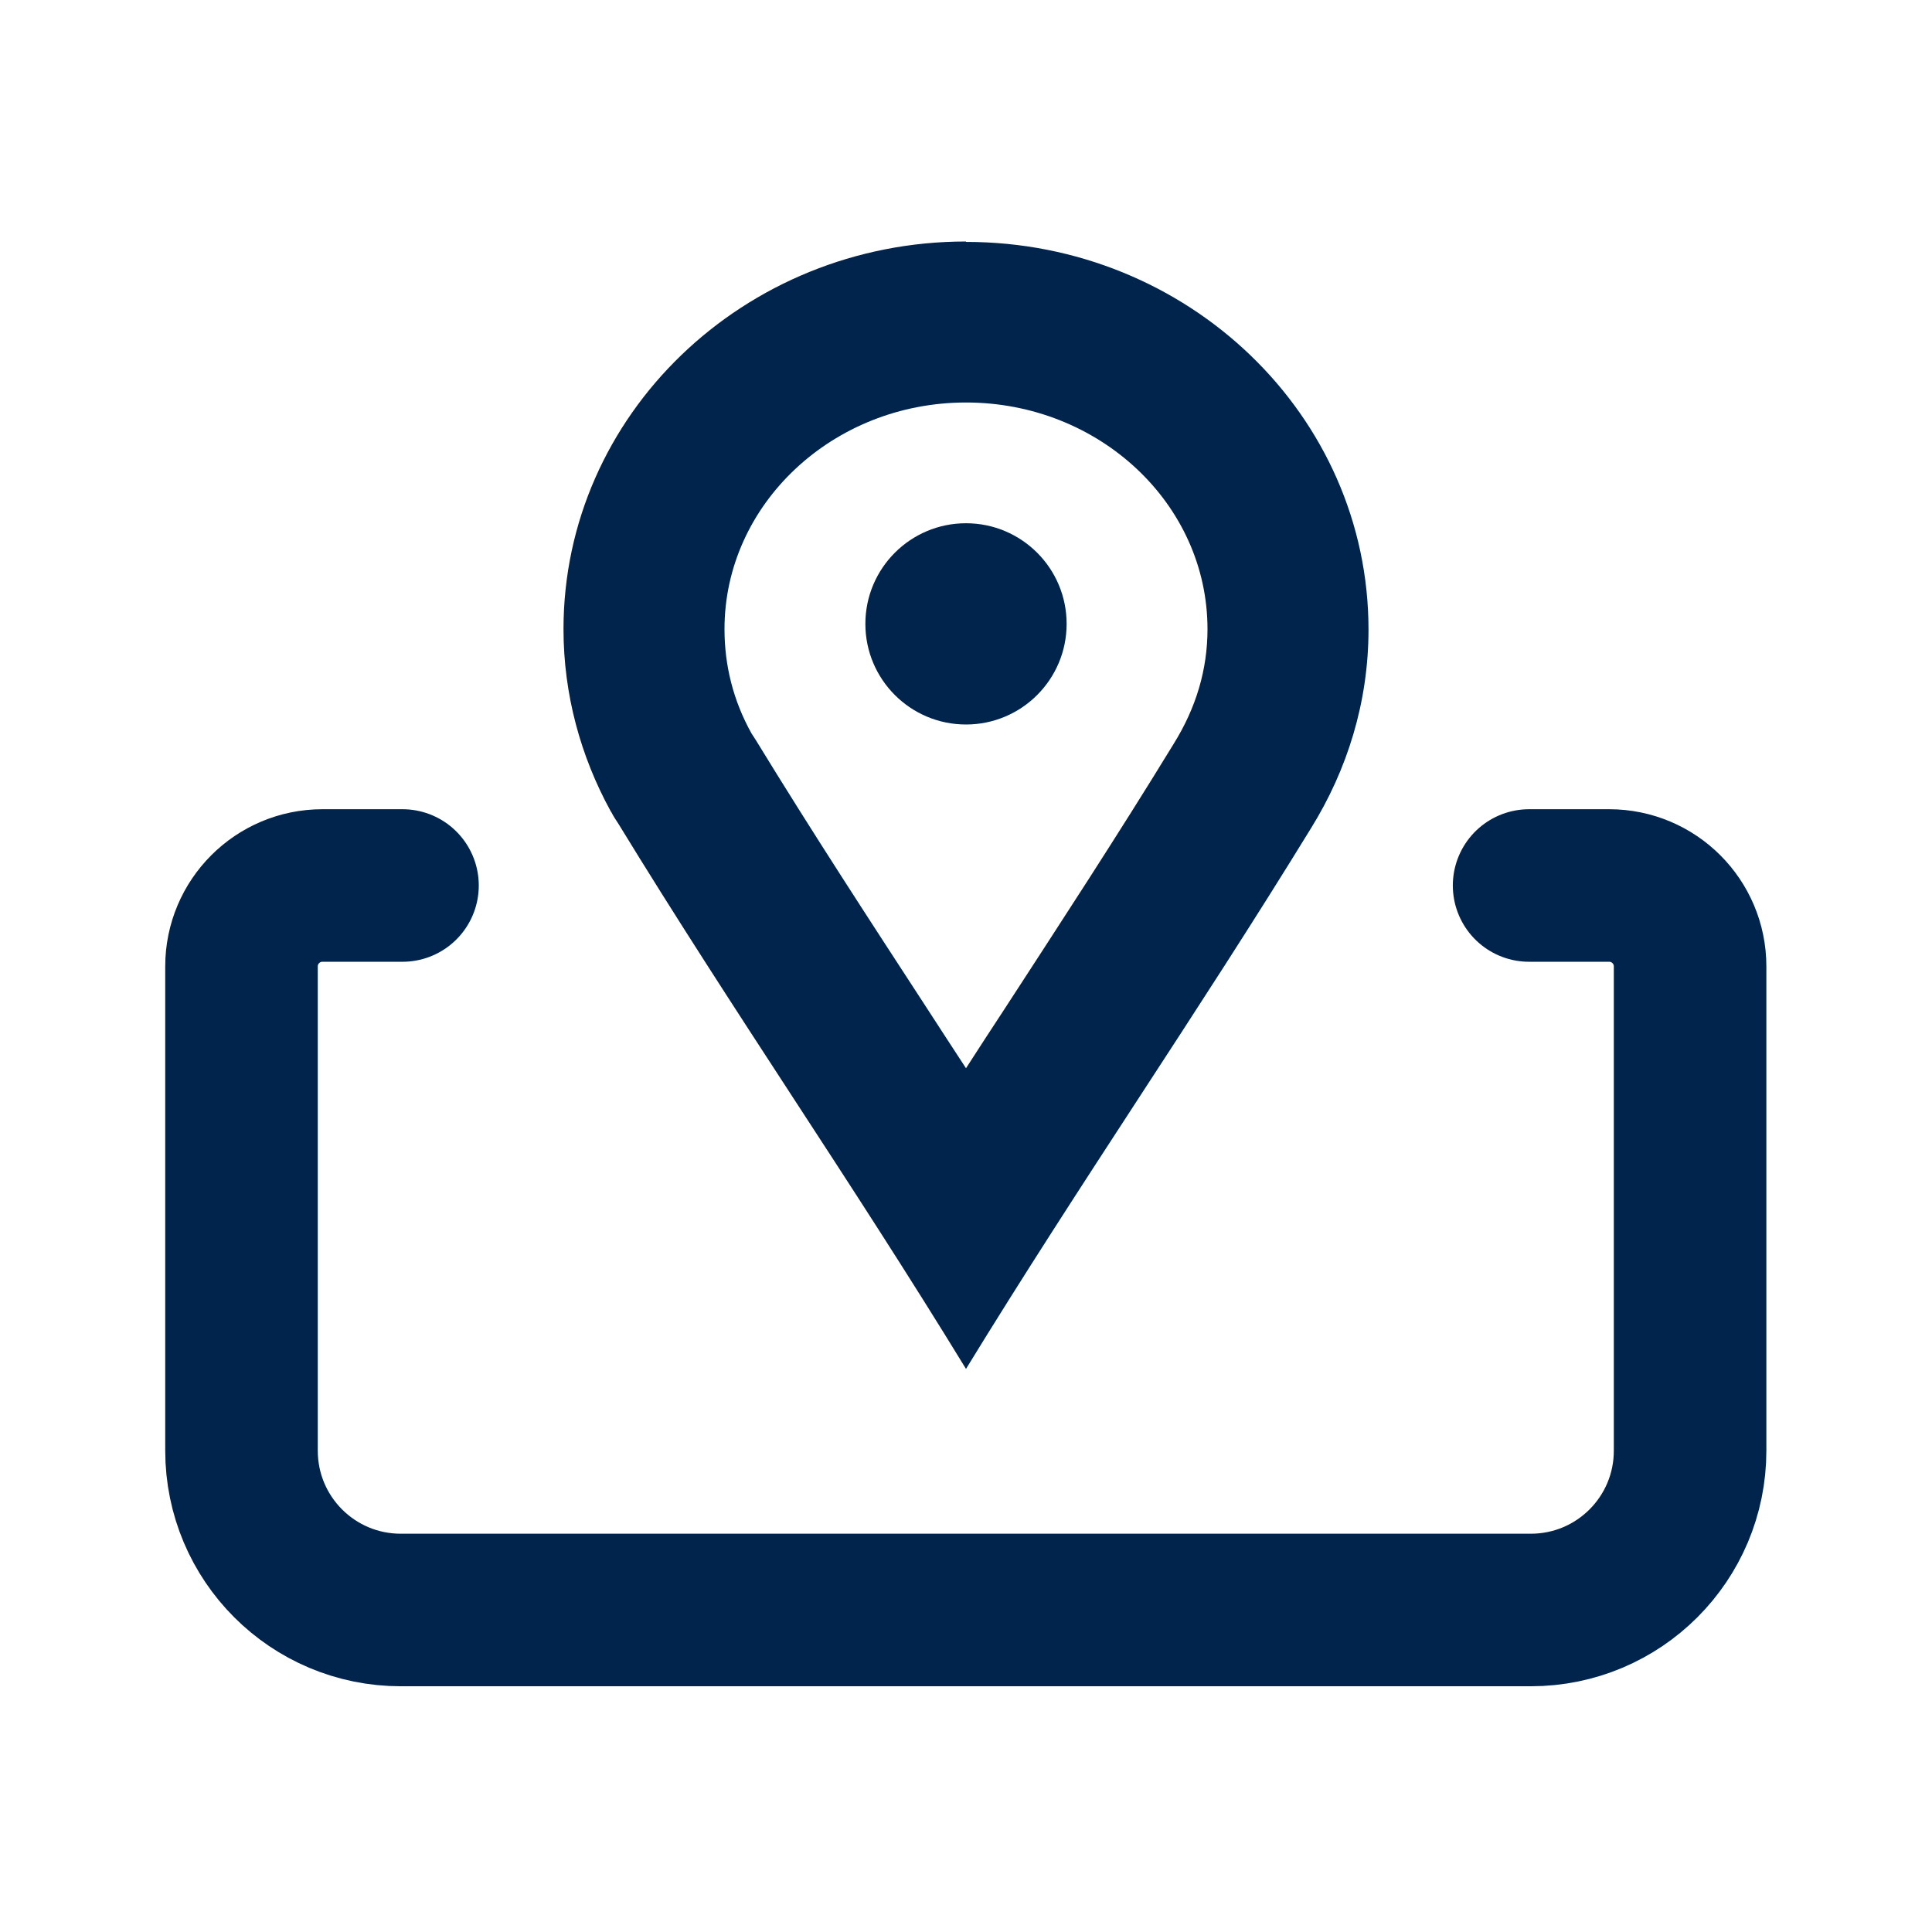
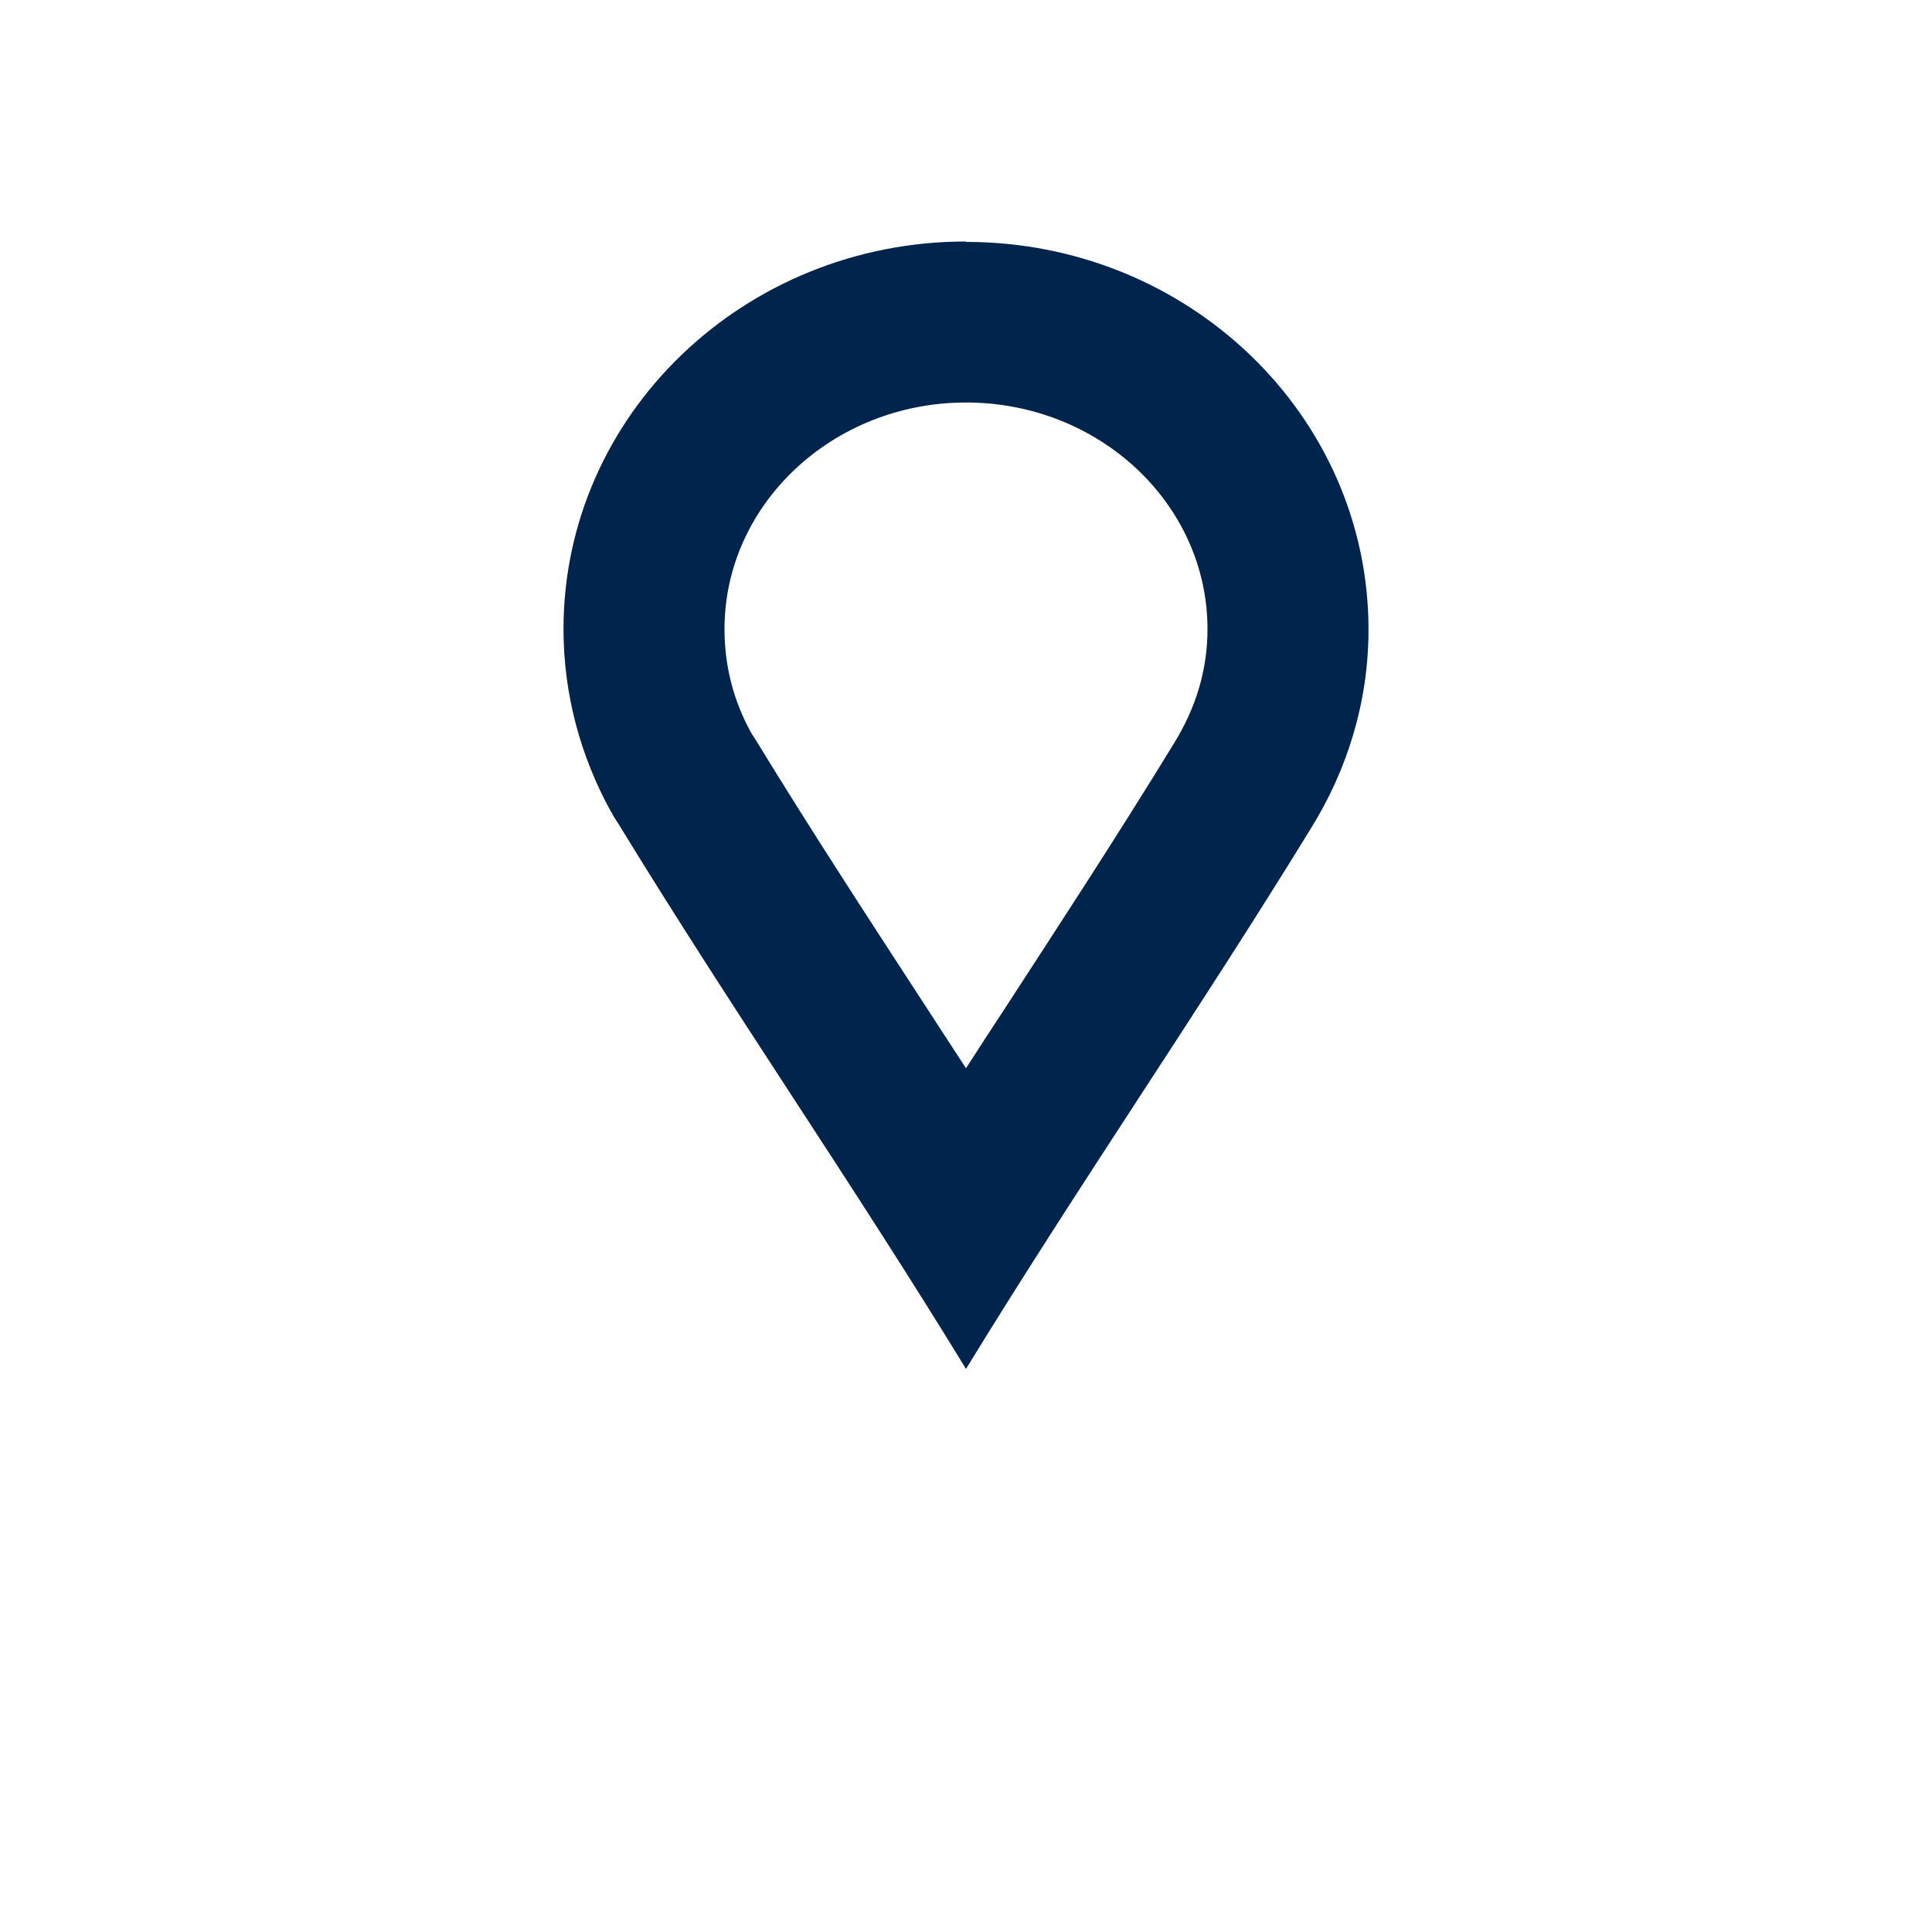
<svg xmlns="http://www.w3.org/2000/svg" id="Layer_2" viewBox="0 0 48 48">
  <defs>
    <style>.cls-1,.cls-2{fill:none;}.cls-3{fill:#00244b;}.cls-2{stroke:#00244b;stroke-linecap:round;stroke-miterlimit:10;stroke-width:3.79px;}</style>
  </defs>
  <g id="Layer_1-2">
    <rect class="cls-1" width="48" height="48" />
    <path class="cls-3" d="M24,10c3.31,0,6,2.52,6,5.63,0,1-.28,1.95-.84,2.85-1.4,2.29-2.84,4.49-4.23,6.63-.31.47-.62.95-.93,1.43-.33-.5-.65-1-.97-1.49-1.4-2.15-2.85-4.37-4.25-6.66l-.11-.17h0c-.45-.81-.67-1.68-.67-2.59,0-3.1,2.69-5.63,6-5.63M24,6c-5.52,0-10,4.31-10,9.63,0,1.63.43,3.17,1.17,4.52h0s.01.02.02.03c.05.1.11.19.17.28,2.88,4.71,5.76,8.84,8.64,13.55,2.86-4.67,5.71-8.77,8.57-13.43.9-1.45,1.43-3.13,1.43-4.94,0-5.32-4.48-9.63-10-9.63h0Z" />
-     <circle class="cls-3" cx="24" cy="15.5" r="2.5" />
-     <path class="cls-2" d="M10,22h-1.99c-1.11,0-2.01.9-2.01,2.01v12.03c0,2.19,1.77,3.96,3.96,3.96h28.07c2.19,0,3.96-1.77,3.96-3.96v-12.03c0-1.11-.9-2.01-2.01-2.01h-1.99" />
  </g>
</svg>